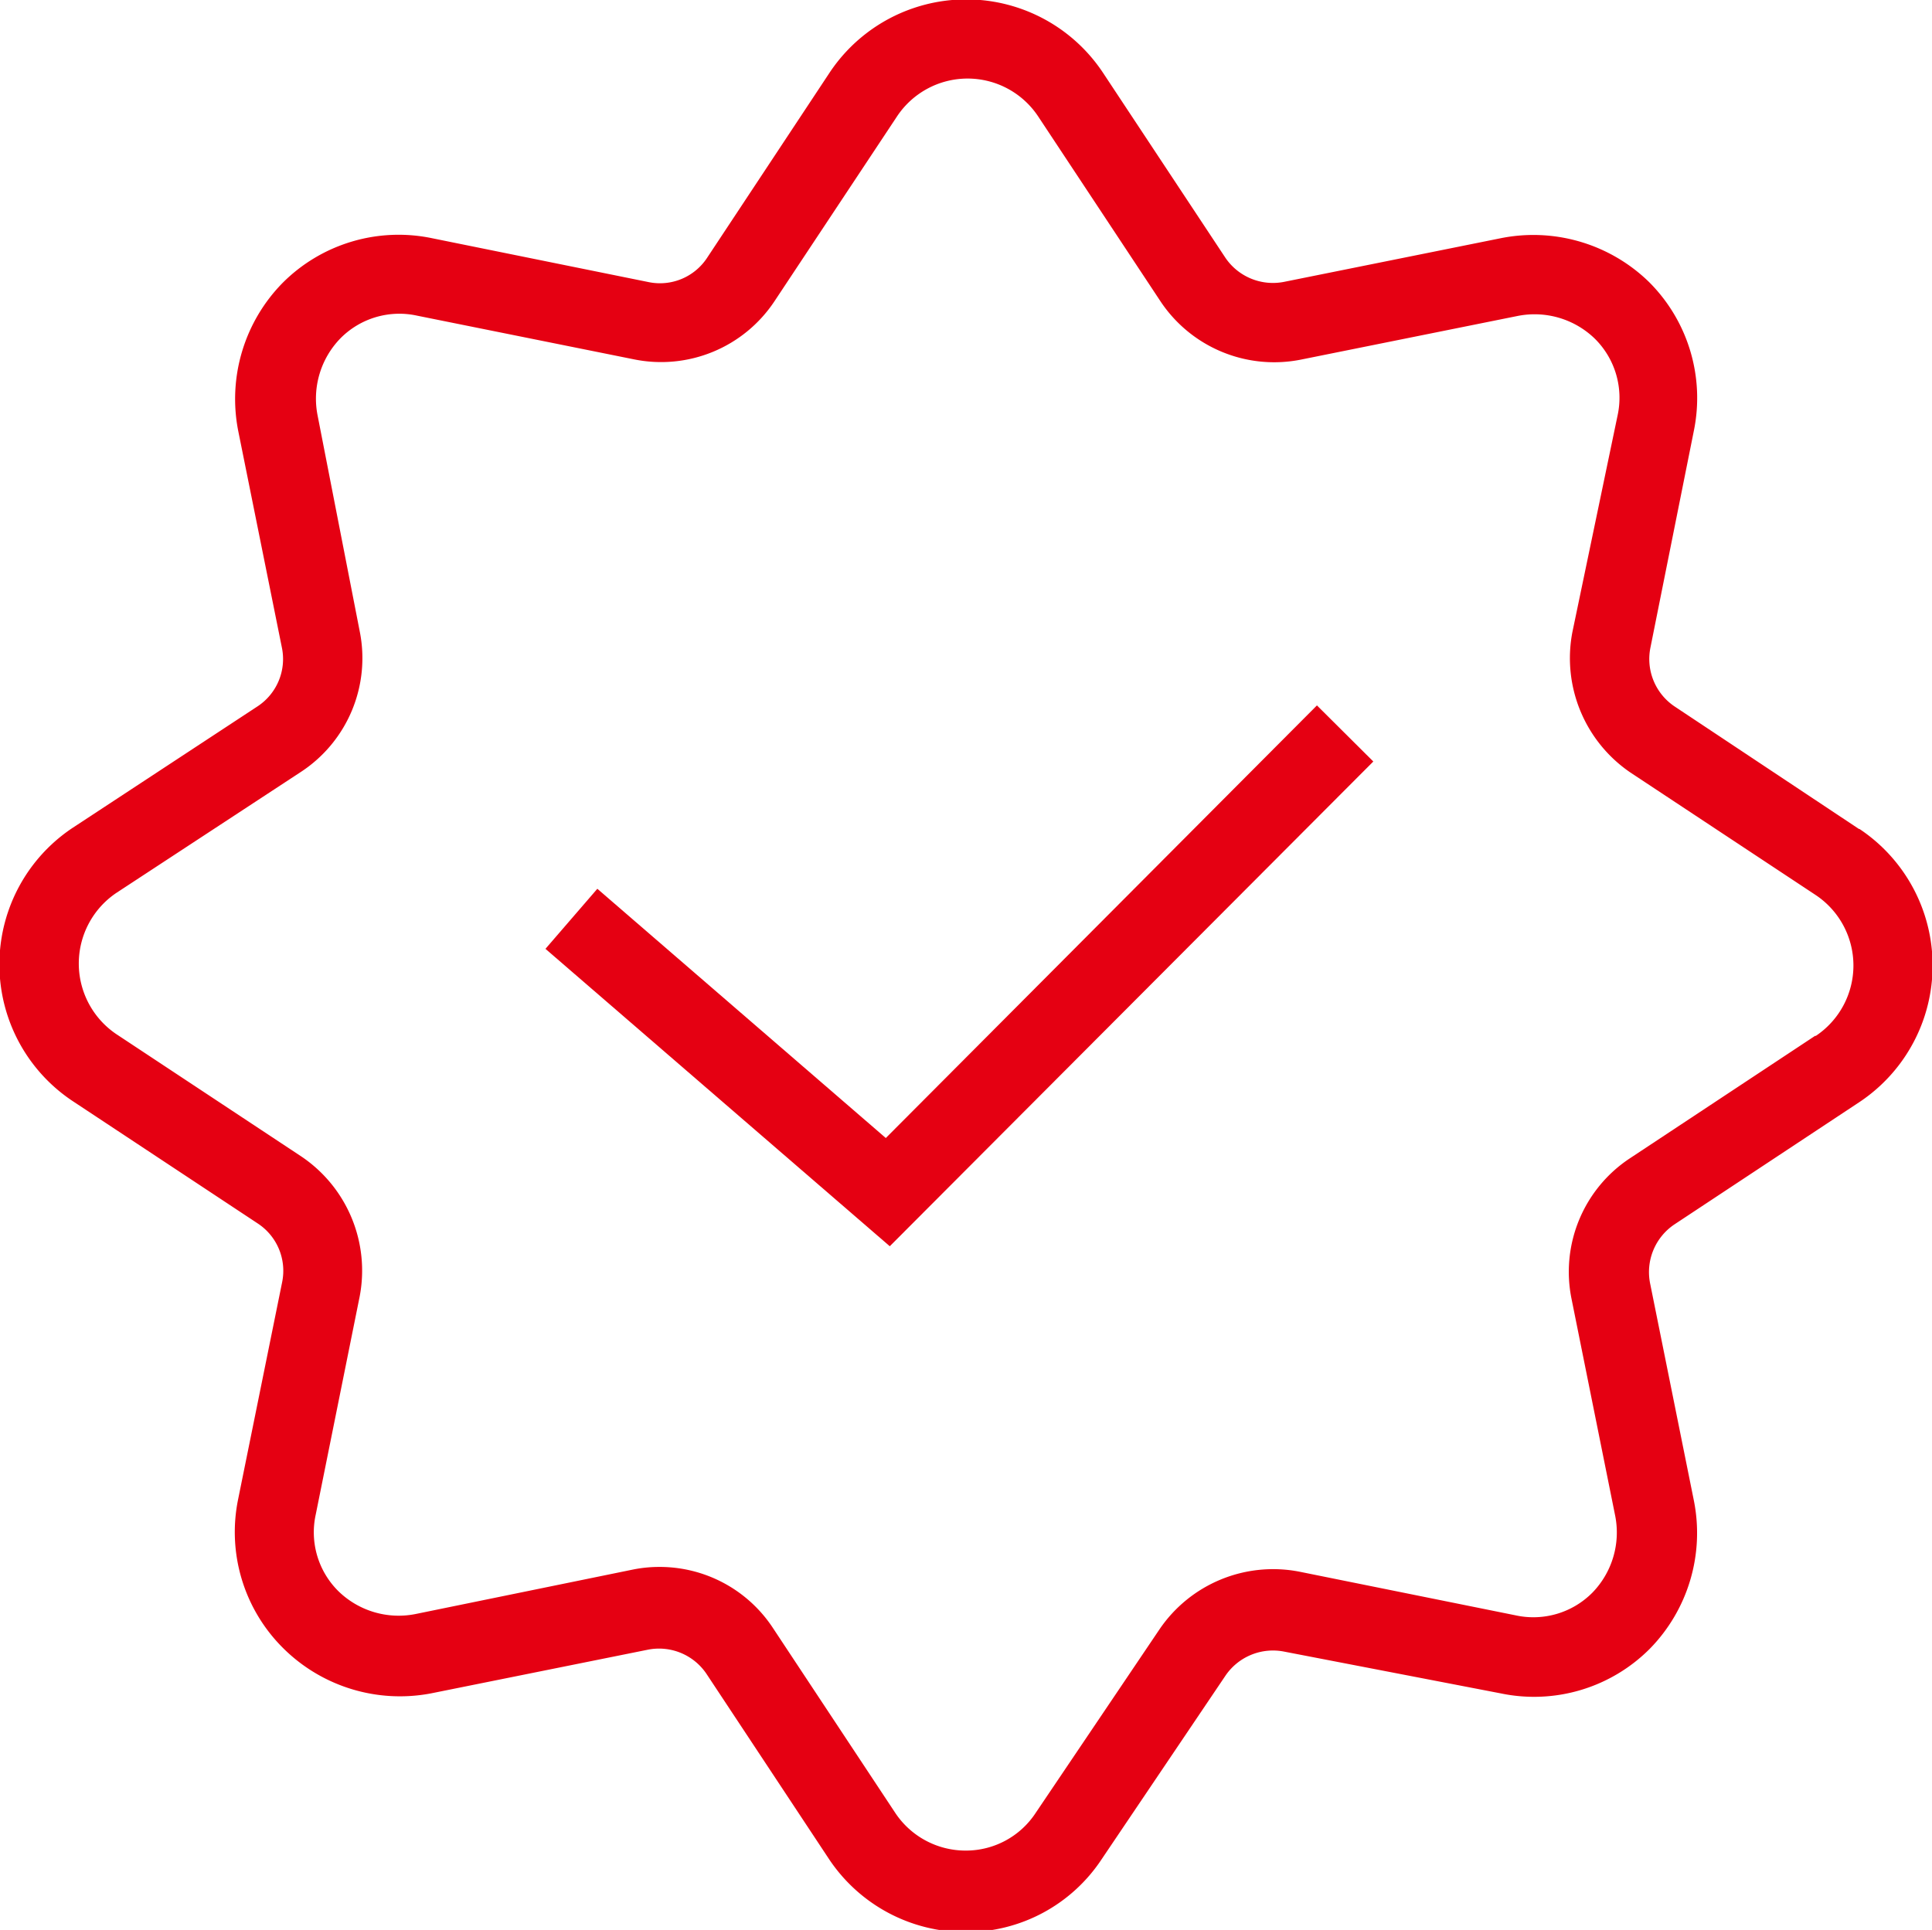
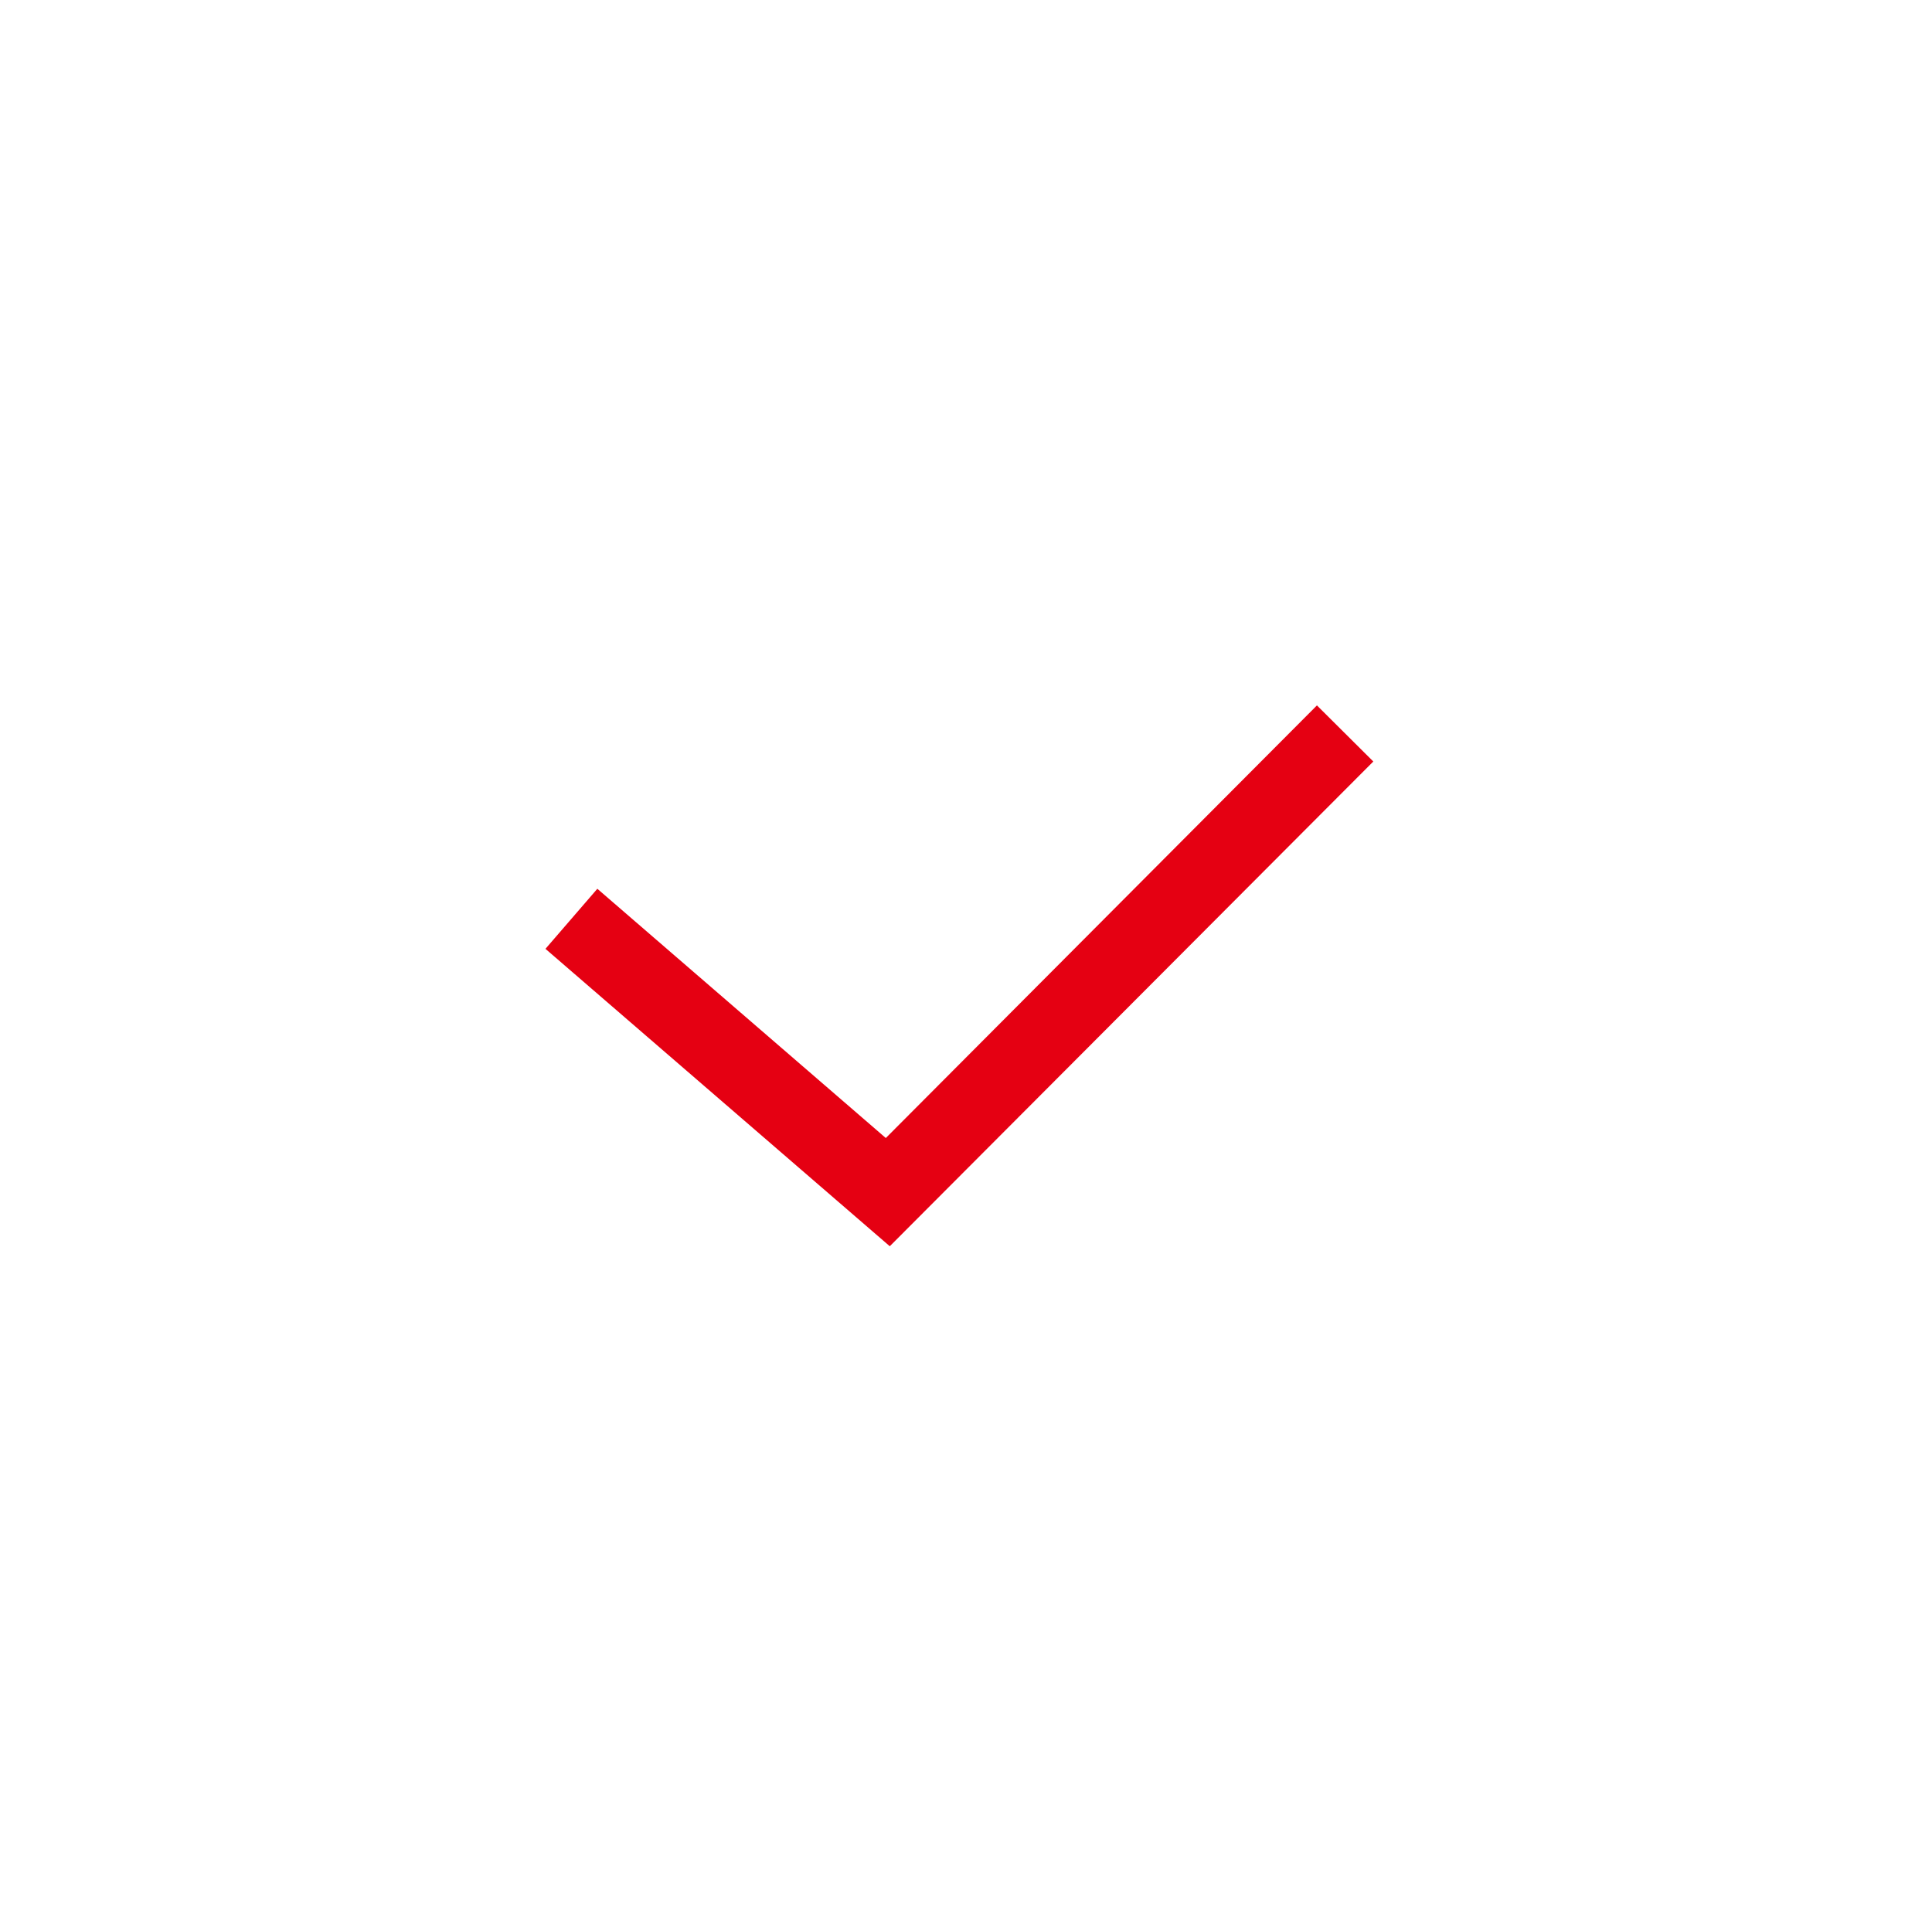
<svg xmlns="http://www.w3.org/2000/svg" viewBox="0 0 73 72.94">
  <defs>
    <style>.cls-1{fill:#e50012;}</style>
  </defs>
  <g id="图层_2" data-name="图层 2">
    <g id="内容">
      <g id="图层_60" data-name="图层 60">
-         <path class="cls-1" d="M70.24,31.33l-6.95-4.62a2.16,2.16,0,0,1-.93-2.23L64,16.29a6.19,6.19,0,0,0-1.69-5.63A6.26,6.26,0,0,0,56.72,9l-8.19,1.65a2.17,2.17,0,0,1-2.23-.91l-4.63-7a6.2,6.2,0,0,0-10.32,0l-4.63,7a2.13,2.13,0,0,1-2.22.92L16.31,9a6.19,6.19,0,0,0-5.63,1.69A6.26,6.26,0,0,0,9,16.28l1.65,8.19a2.14,2.14,0,0,1-.91,2.22l-7,4.6a6.2,6.2,0,0,0,0,10.32l7,4.63a2.14,2.14,0,0,1,.92,2.22L9,56.65a6.18,6.18,0,0,0,1.69,5.63A6.26,6.26,0,0,0,16.28,64l8.19-1.65a2.16,2.16,0,0,1,2.23.92l4.63,7a6.19,6.19,0,0,0,5.16,2.75,6.13,6.13,0,0,0,5.14-2.76l4.66-6.91a2.17,2.17,0,0,1,2.23-.93L56.71,64a6.17,6.17,0,0,0,5.63-1.69A6.25,6.25,0,0,0,64,56.7l-1.65-8.19a2.17,2.17,0,0,1,.91-2.23l7-4.63a6.2,6.2,0,0,0,0-10.32Zm-1.66,7.82-7,4.63a5.14,5.14,0,0,0-2.2,5.31l1.65,8.2a3.26,3.26,0,0,1-.86,2.9,3.14,3.14,0,0,1-2.9.86L49.1,59.4a5.19,5.19,0,0,0-5.29,2.18l-4.68,6.94a3.15,3.15,0,0,1-2.64,1.42,3.19,3.19,0,0,1-2.66-1.42l-4.63-7a5.12,5.12,0,0,0-4.29-2.3,5,5,0,0,0-1,.1L15.7,61a3.26,3.26,0,0,1-2.91-.86,3.13,3.13,0,0,1-.86-2.9L13.59,49a5.2,5.2,0,0,0-2.2-5.29l-7-4.63a3.22,3.22,0,0,1,0-5.33l7-4.59a5.14,5.14,0,0,0,2.2-5.31L12,15.7a3.27,3.27,0,0,1,.86-2.91,3.13,3.13,0,0,1,2.9-.86l8.19,1.65a5.14,5.14,0,0,0,5.31-2.19l4.64-7a3.2,3.2,0,0,1,5.32,0l4.63,7a5.16,5.16,0,0,0,5.31,2.2l8.19-1.65a3.27,3.27,0,0,1,2.91.86,3.14,3.14,0,0,1,.86,2.9L59.41,23.9a5.23,5.23,0,0,0,2.2,5.3l7,4.63a3.2,3.2,0,0,1,0,5.32Z" />
        <polygon class="cls-1" points="33.47 43.01 22.57 33.59 20.61 35.86 33.62 47.1 51.89 28.78 49.76 26.66 33.47 43.01" />
      </g>
    </g>
  </g>
</svg>